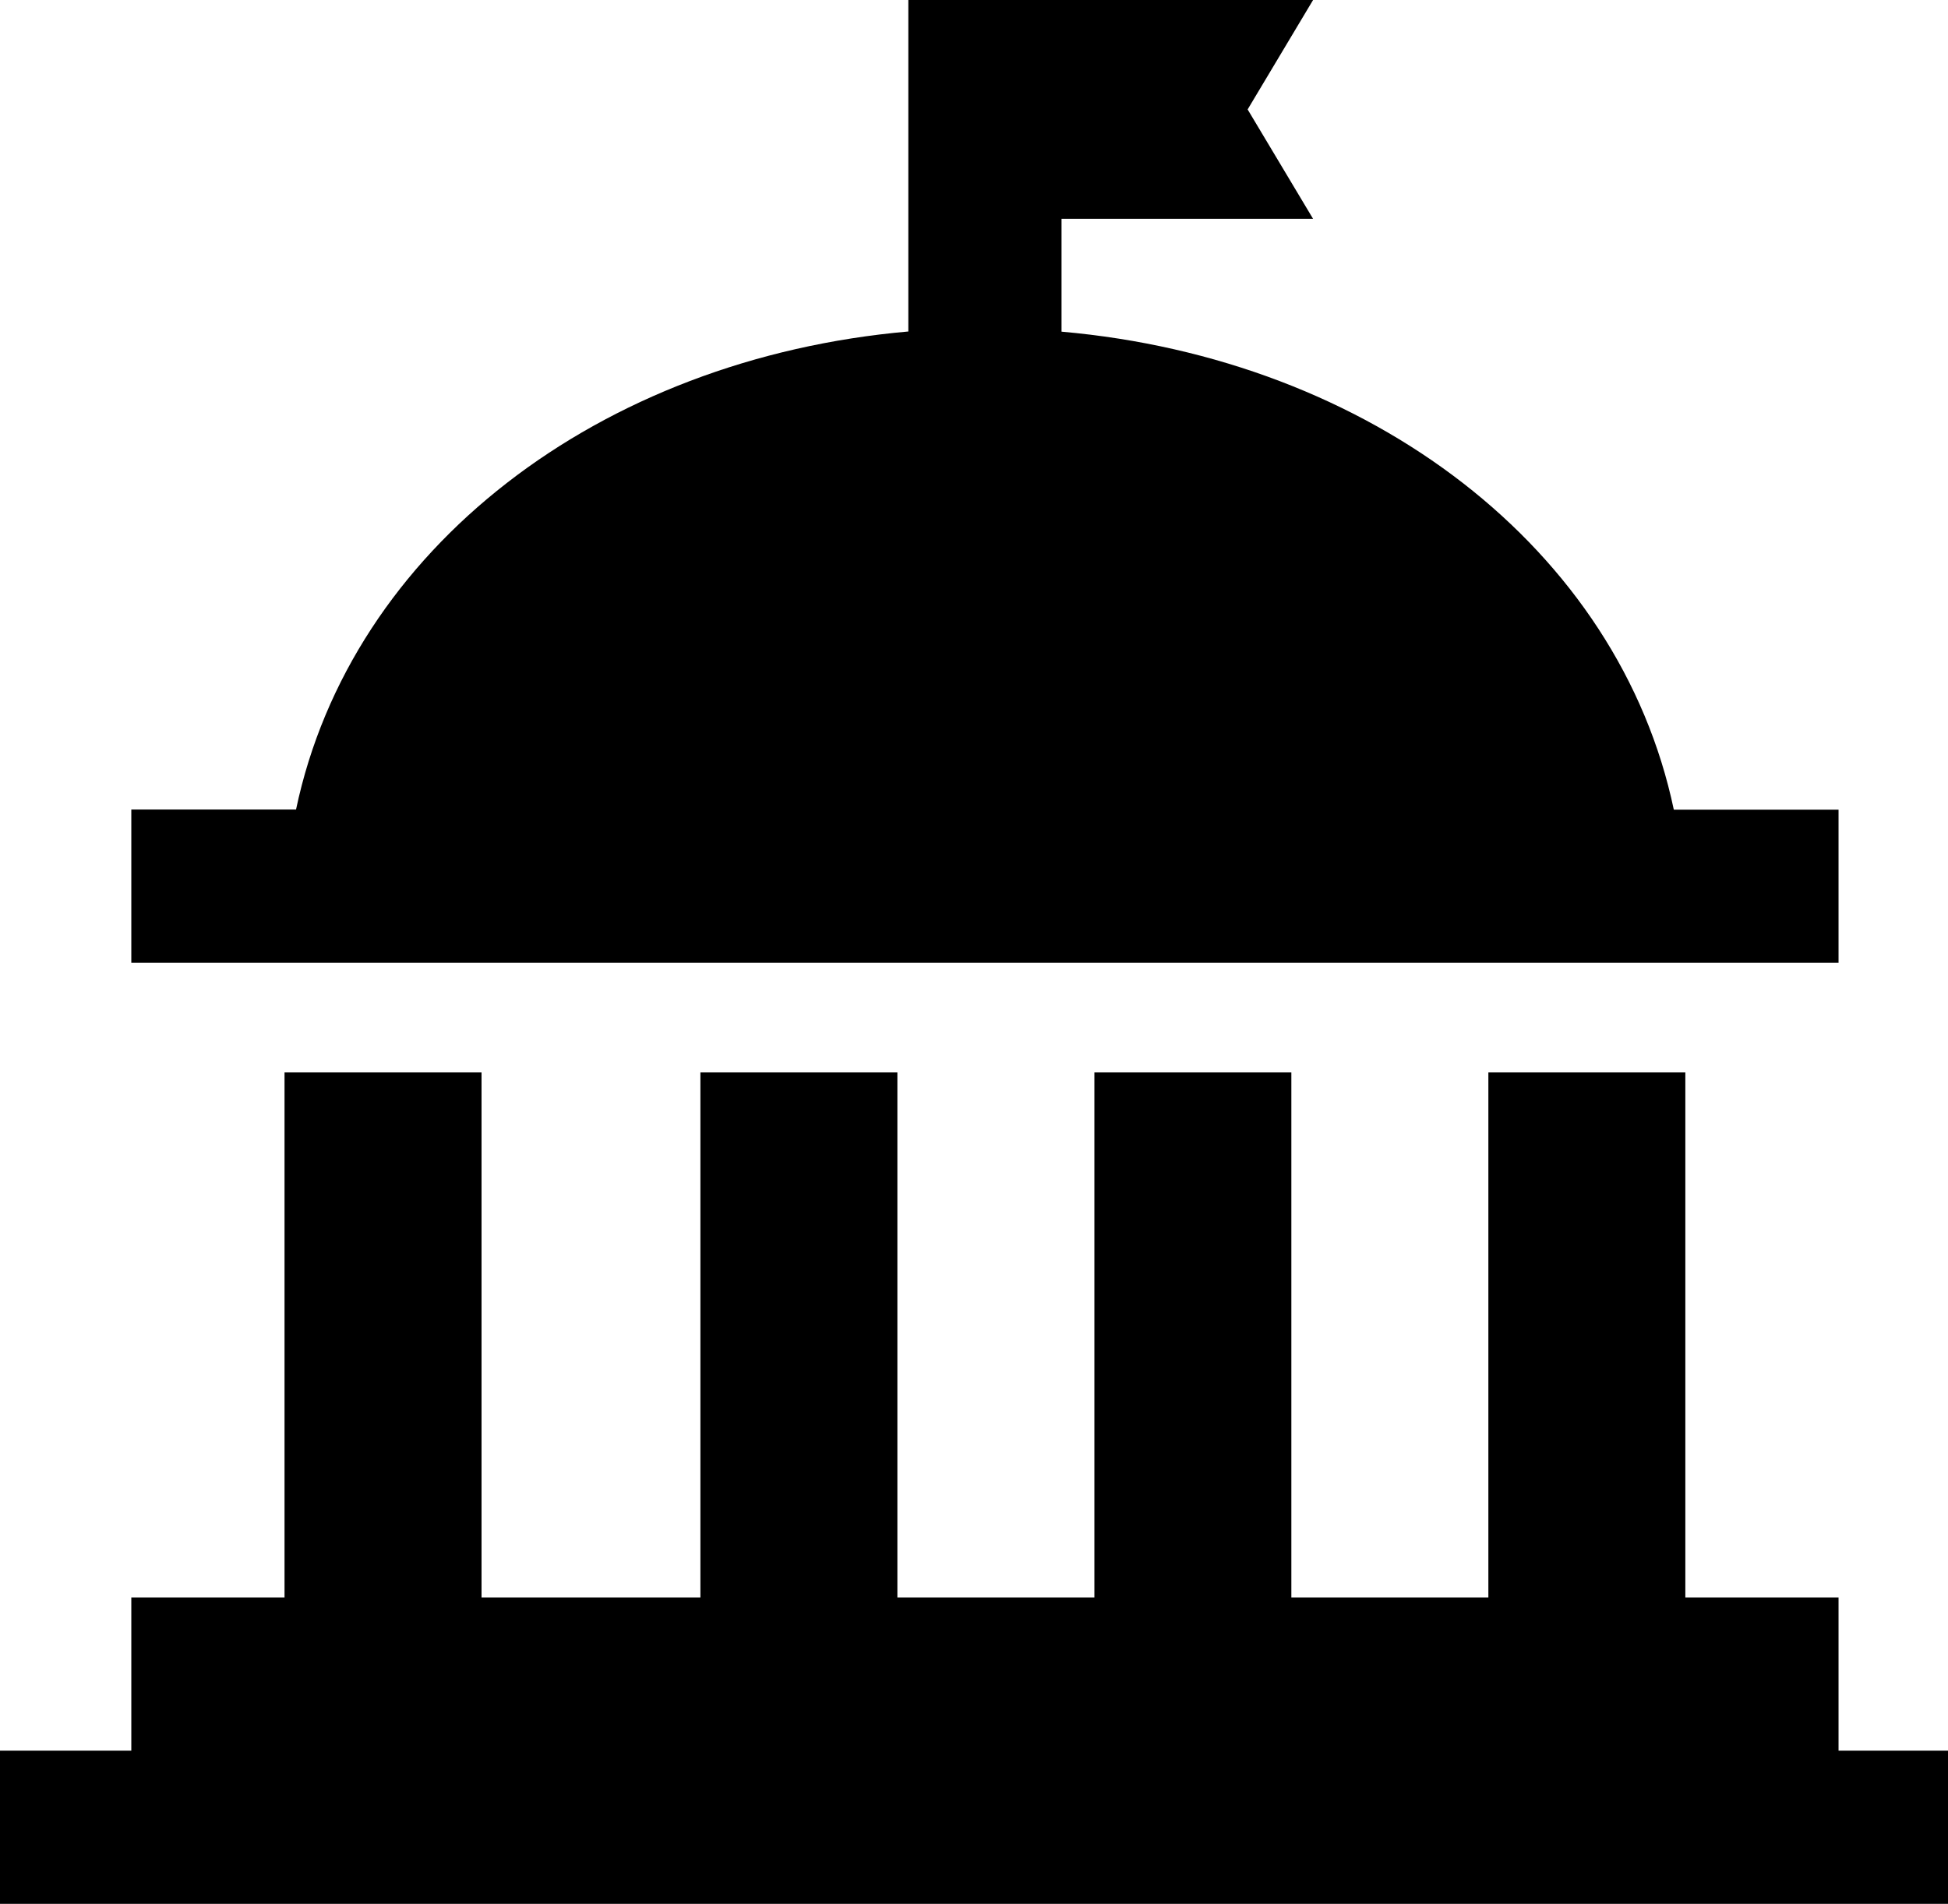
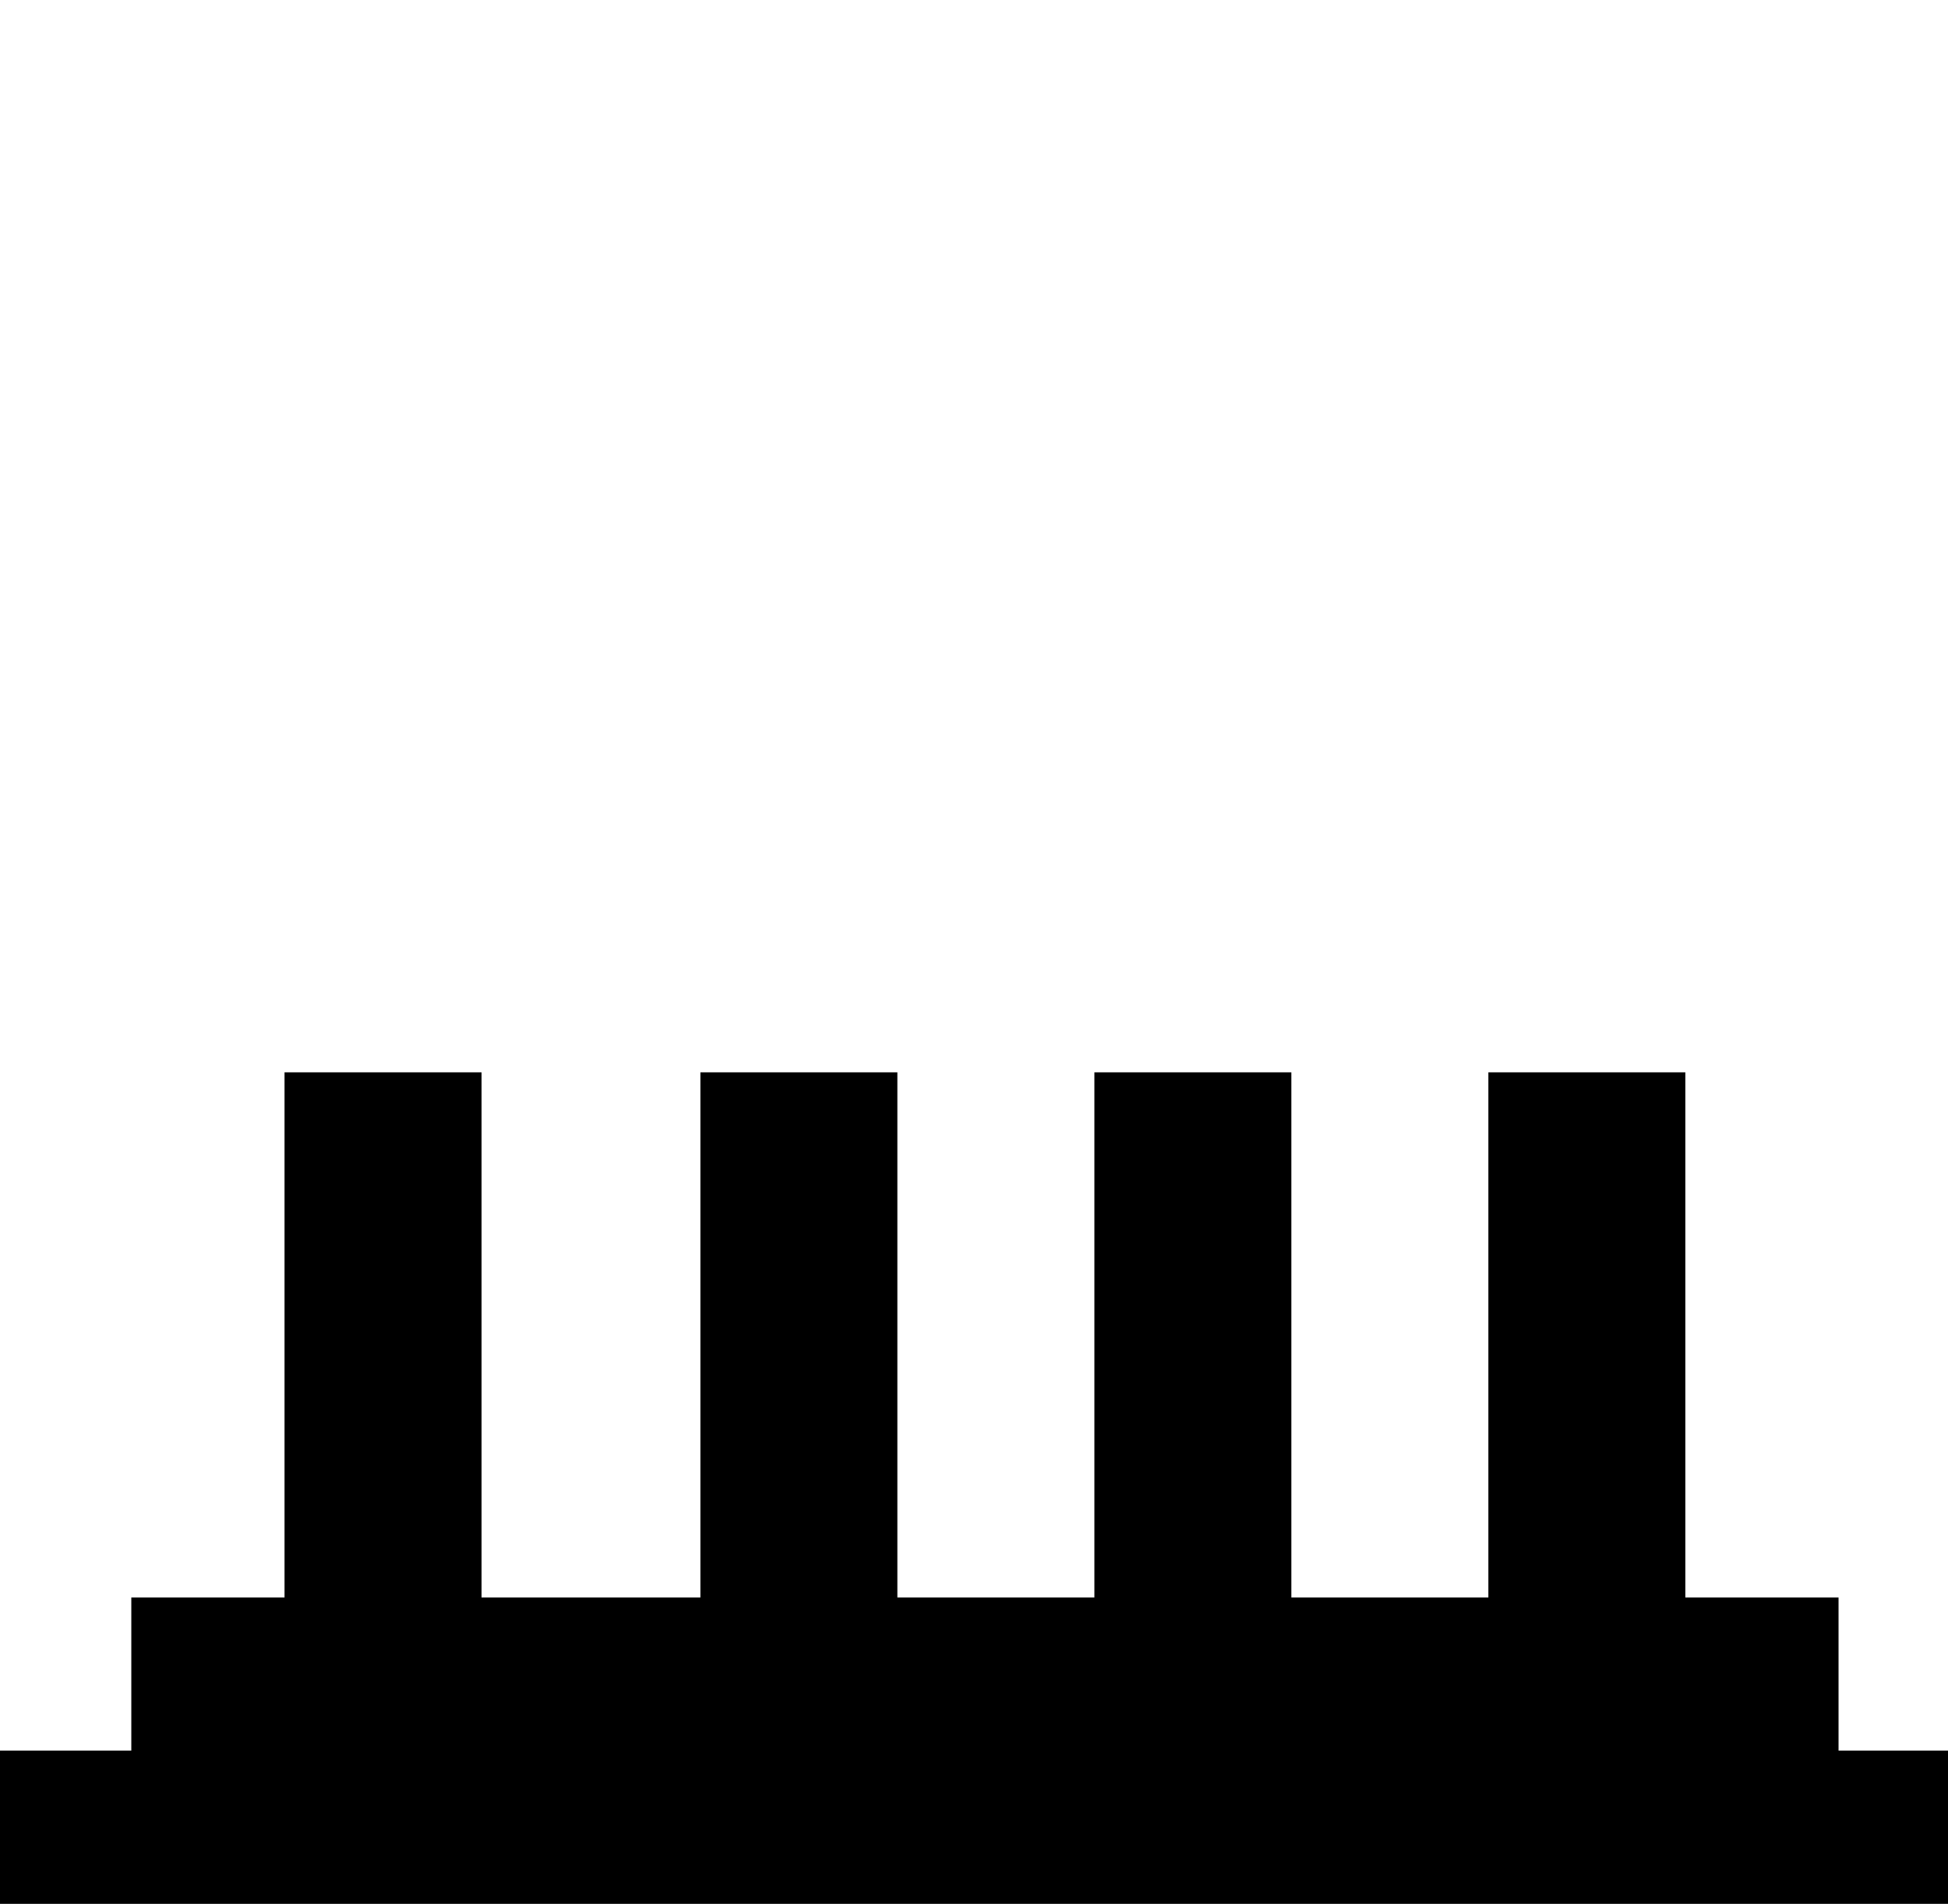
<svg xmlns="http://www.w3.org/2000/svg" id="noun-government-2129596" width="44.653" height="43.65" viewBox="0 0 44.653 43.65">
-   <path id="Path_494" data-name="Path 494" d="M51.545,25.579H47.769C46.511,19.6,40.816,15.242,33.734,14.619V12.032H39.5L38,9.524,39.5,7.015H30.222v7.6c-7.082.623-12.777,4.982-14.035,10.96H12.411v3.512H51.545Z" transform="translate(-9.401 -7.015)" />
  <path id="Path_495" data-name="Path 495" d="M48.08,75.452V71.94H44.568V59.9H40.053V71.94H35.537V59.9H31.022V71.94H26.506V59.9H21.991V71.94H16.974V59.9H12.458V71.94H8.946v3.512H5.936v3.512H50.589V75.452Z" transform="translate(-5.936 -35.315)" />
</svg>